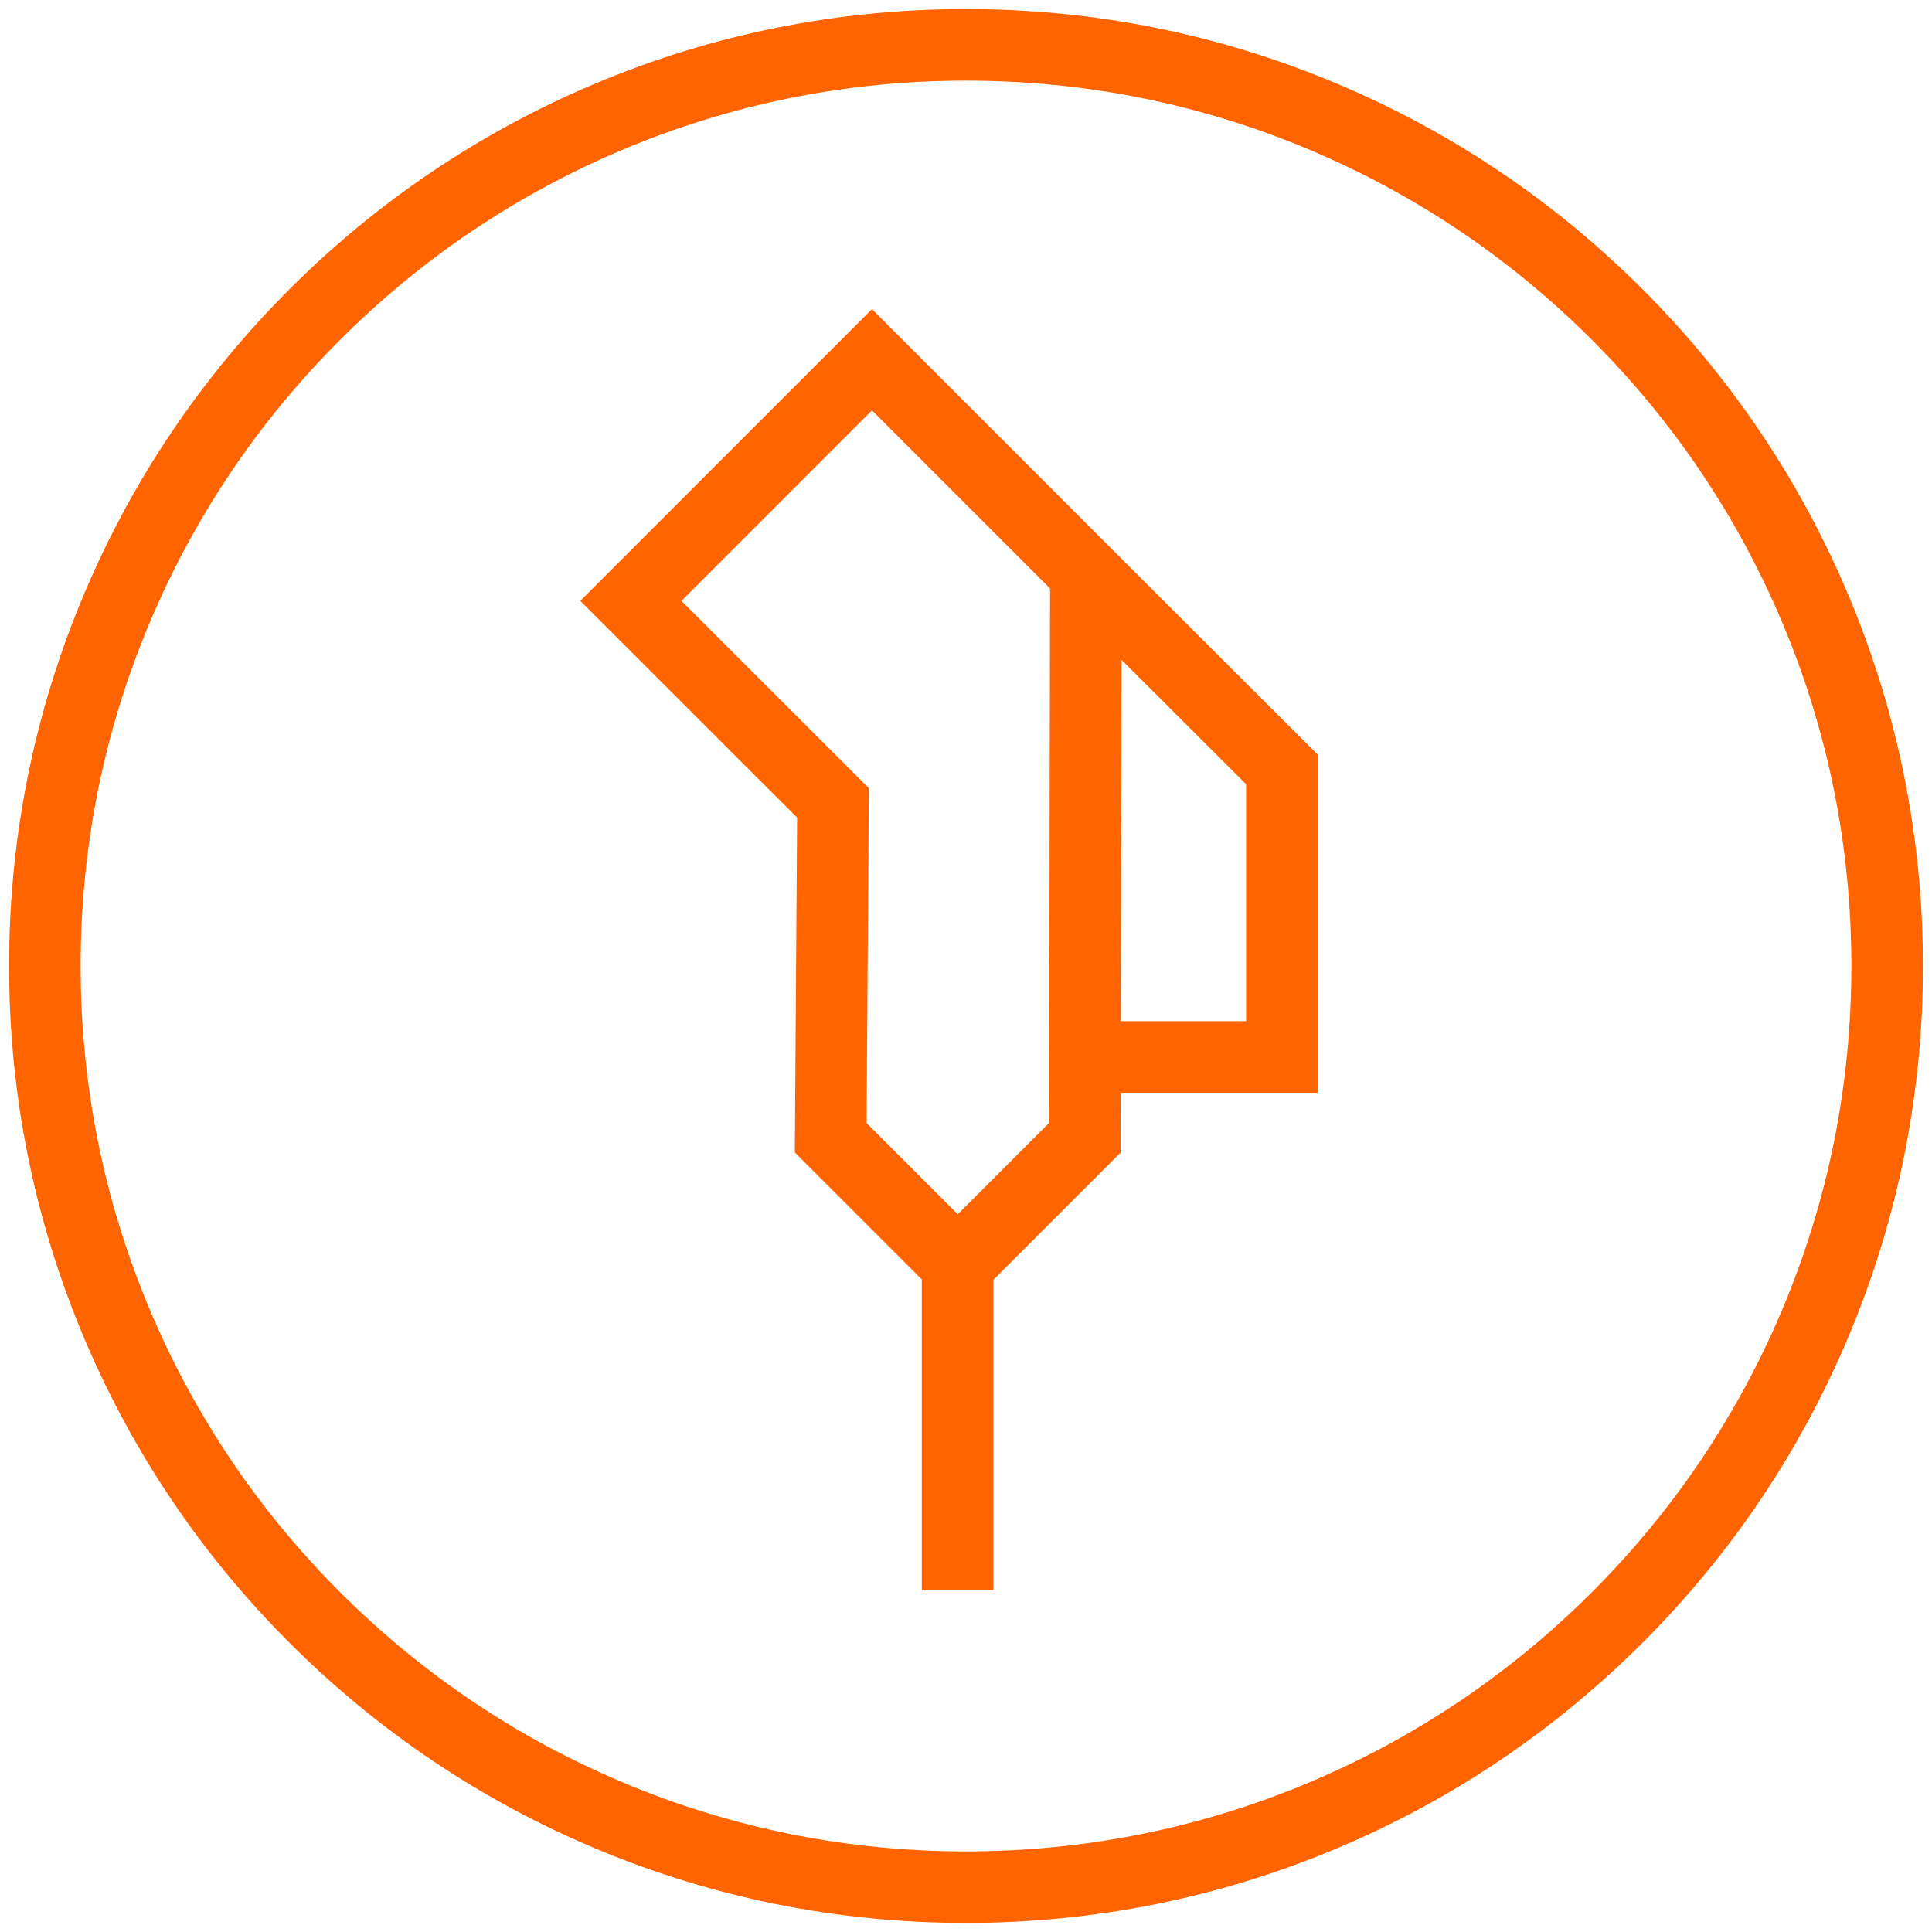
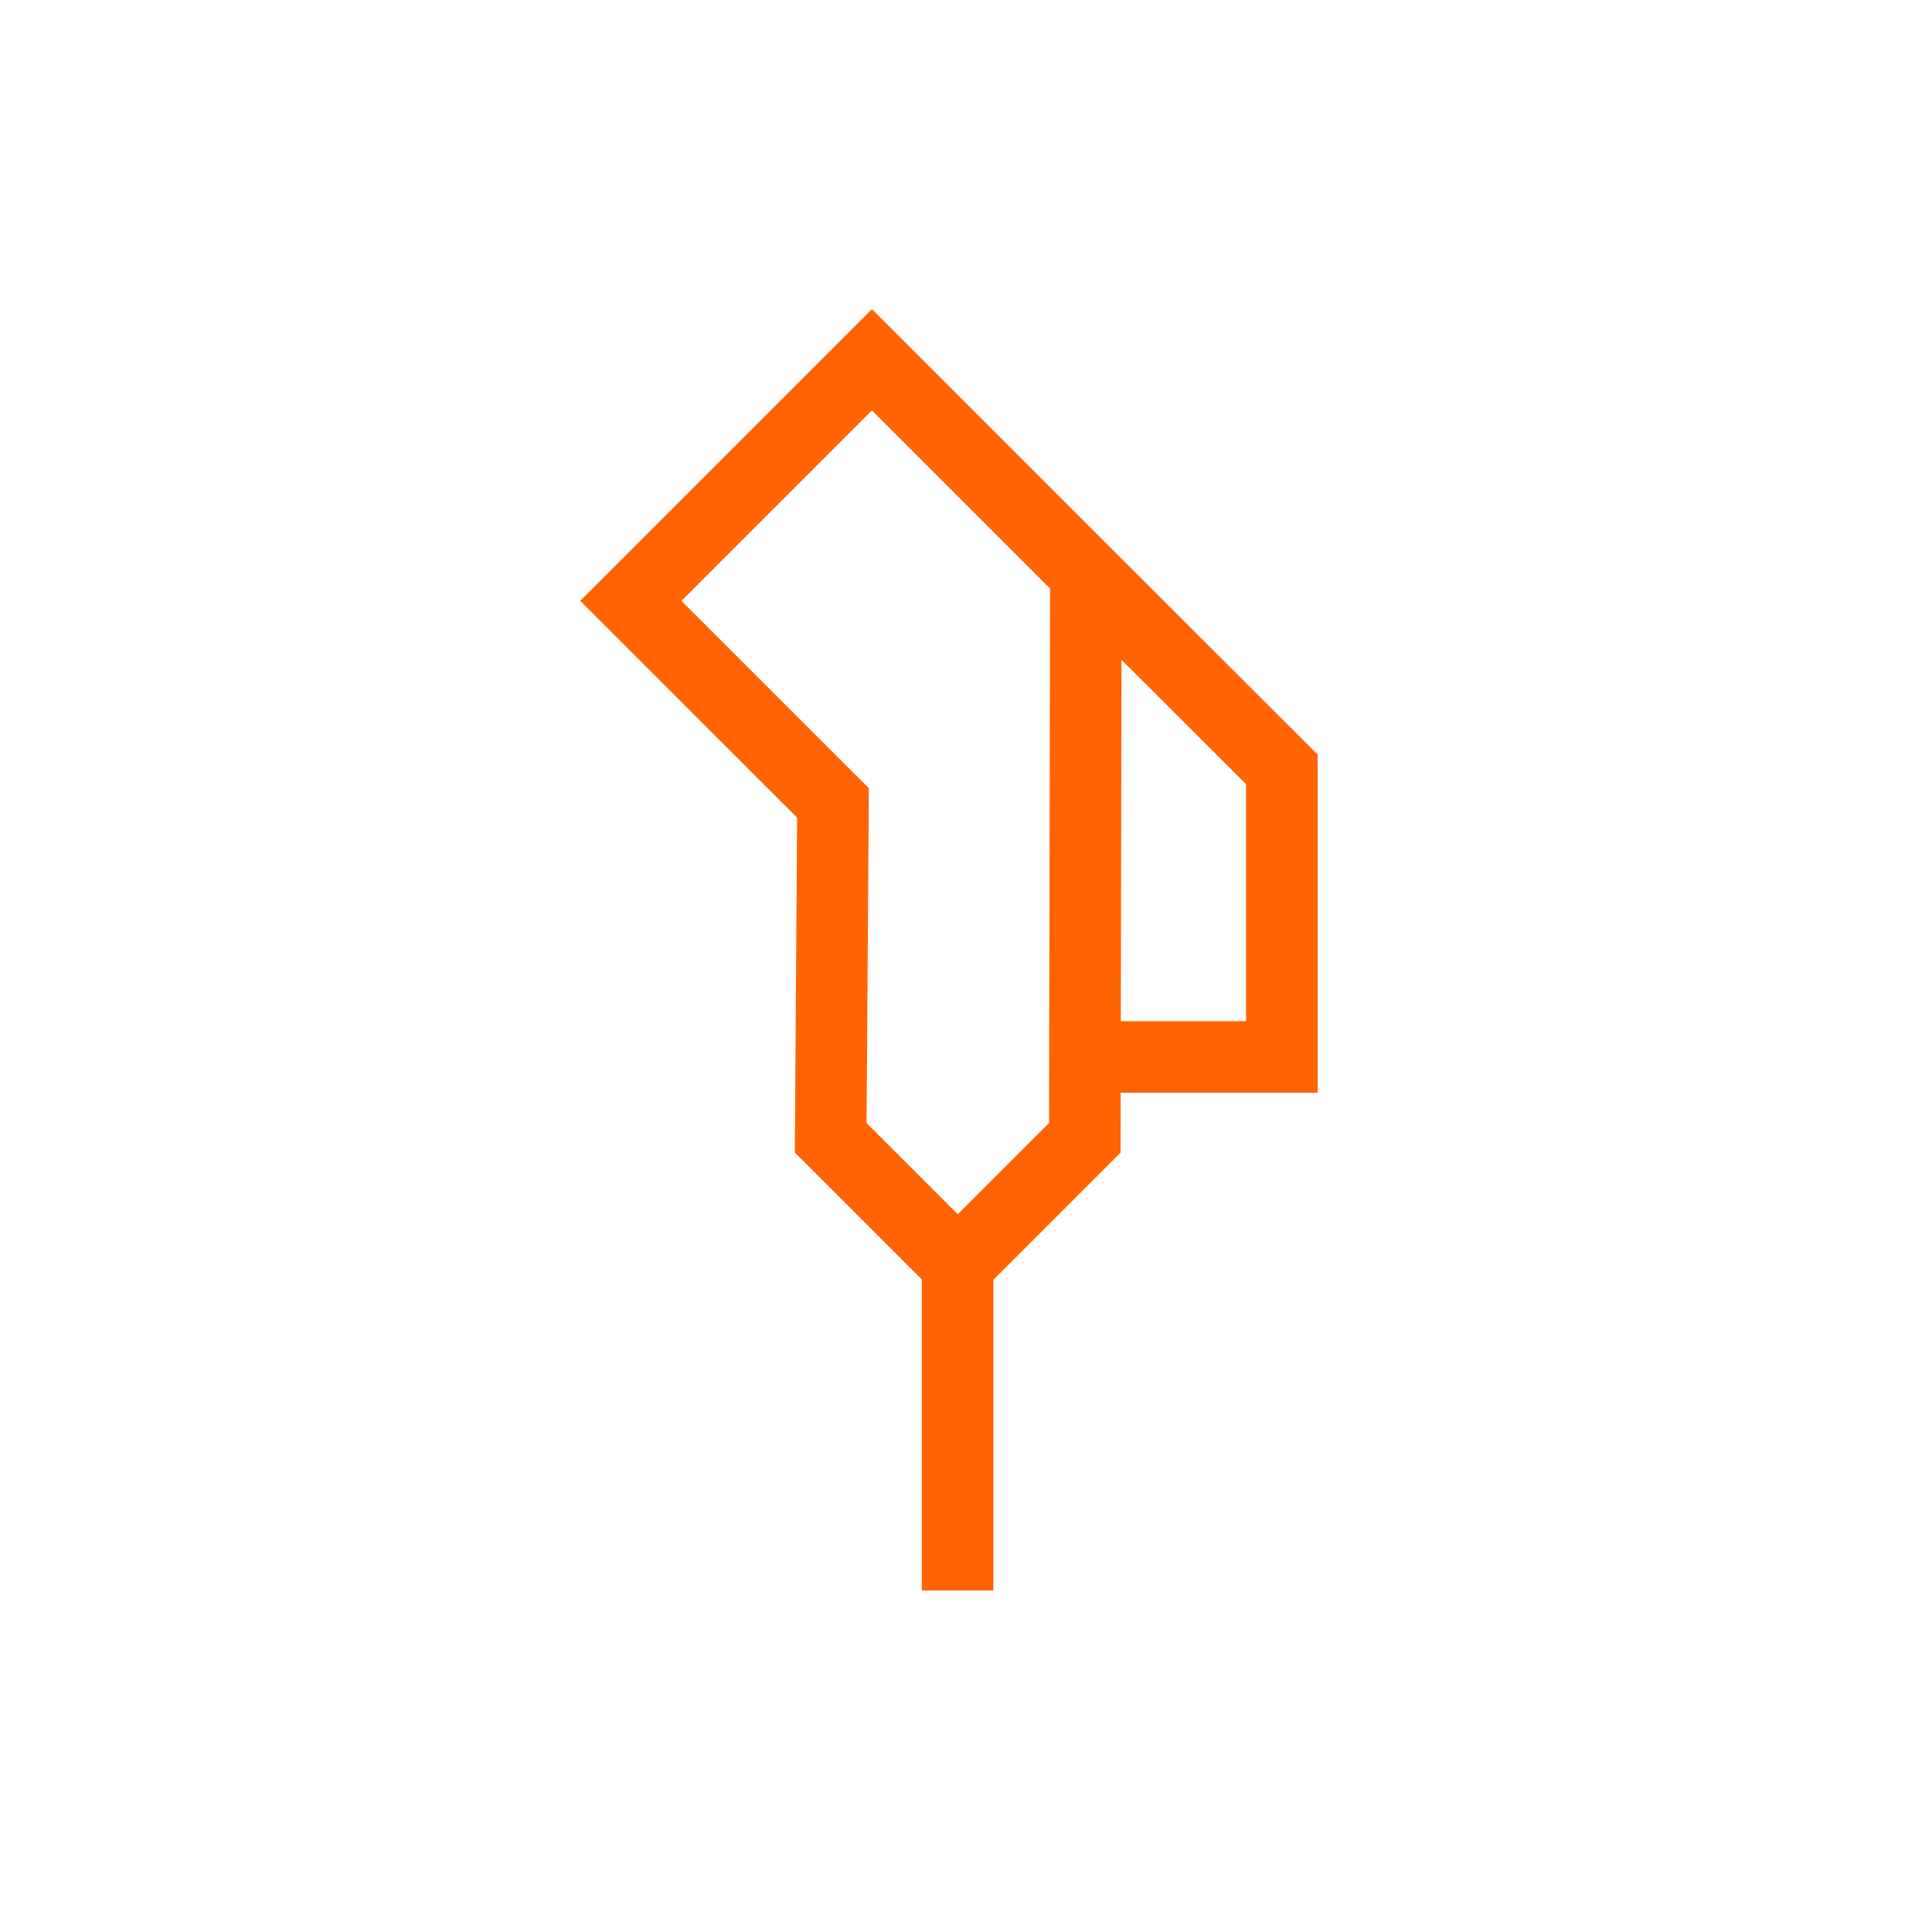
<svg xmlns="http://www.w3.org/2000/svg" id="Icons_Orange" viewBox="0 0 1080 1080">
  <defs>
    <style>.cls-1{fill:#ff6400;}</style>
  </defs>
-   <path class="cls-1" d="M1032.88,331.78c-26.94-63.7-65.51-120.91-114.63-170.03s-106.33-87.69-170.03-114.63c-65.96-27.9-136.02-42.05-208.22-42.05s-142.26,14.15-208.22,42.05c-63.7,26.94-120.91,65.51-170.03,114.63s-87.69,106.33-114.63,170.03C19.22,397.74,5.07,467.79,5.07,540s14.15,142.26,42.05,208.22c26.94,63.7,65.51,120.91,114.63,170.03,49.12,49.12,106.33,87.69,170.03,114.63,65.96,27.9,136.02,42.05,208.22,42.05s142.26-14.15,208.22-42.05c63.7-26.94,120.91-65.51,170.03-114.63,49.12-49.12,87.69-106.33,114.63-170.03,27.9-65.96,42.05-136.02,42.05-208.22s-14.15-142.26-42.05-208.22Zm-36.84,400.87c-24.93,58.93-60.62,111.87-106.08,157.33-45.46,45.46-98.39,81.15-157.32,106.08-61,25.8-125.82,38.89-192.64,38.89s-131.64-13.08-192.64-38.89c-58.93-24.93-111.87-60.62-157.32-106.08-45.46-45.46-81.15-98.39-106.08-157.33-25.8-61-38.89-125.82-38.89-192.64s13.08-131.64,38.89-192.64c24.93-58.93,60.62-111.86,106.08-157.32,45.46-45.46,98.39-81.15,157.32-106.08,61-25.8,125.82-38.89,192.64-38.89s131.64,13.08,192.64,38.89c58.93,24.93,111.87,60.62,157.32,106.08,45.46,45.46,81.15,98.39,106.08,157.32,25.8,61,38.89,125.82,38.89,192.64s-13.08,131.64-38.89,192.64Z" />
  <path class="cls-1" d="M487.42,172.82l-163.06,163.06,121.23,121.16-1.28,187.21,70.99,70.99v173.84h40v-173.64l71.11-71.11,.06-33.49h110.1v-189.05l-115.28-115.1-133.87-133.87Zm99.02,454.91l-51.05,51.05-50.97-50.97,1.28-187.21-104.77-104.71,106.48-106.48,99.58,99.58-.55,298.76Zm110.13-56.89h-70.03l.38-202,69.65,69.54v132.46Z" />
</svg>